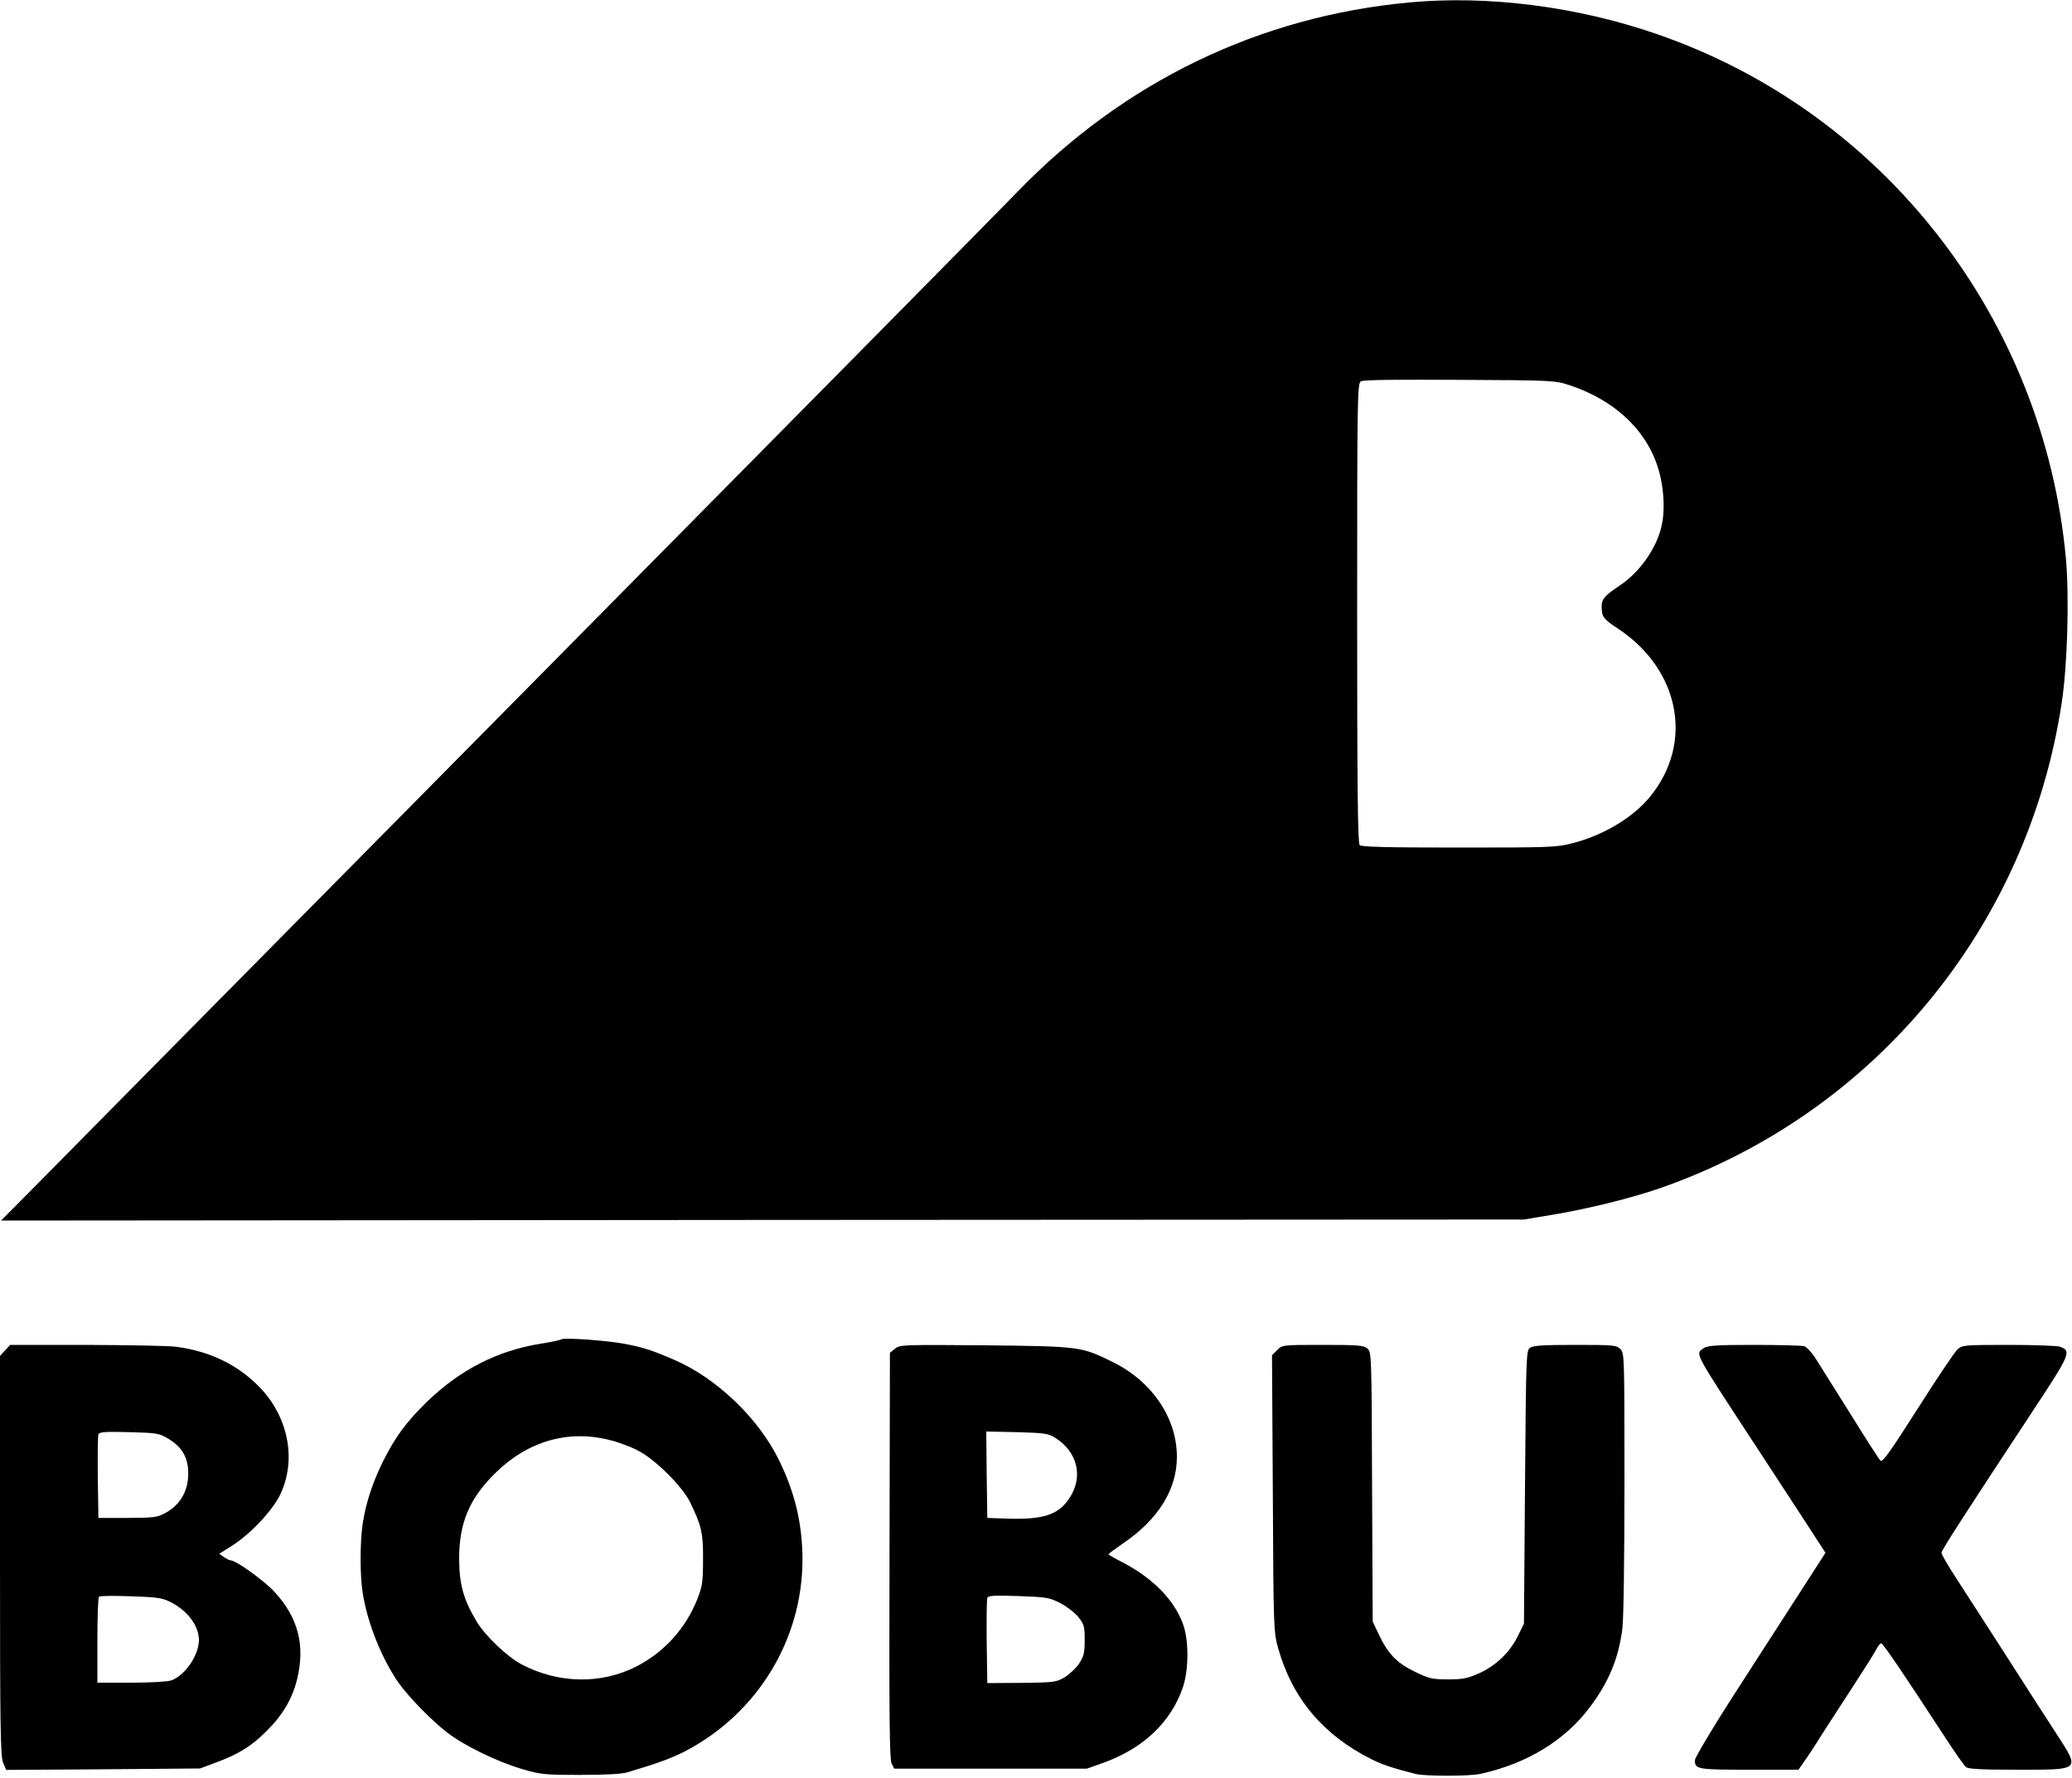
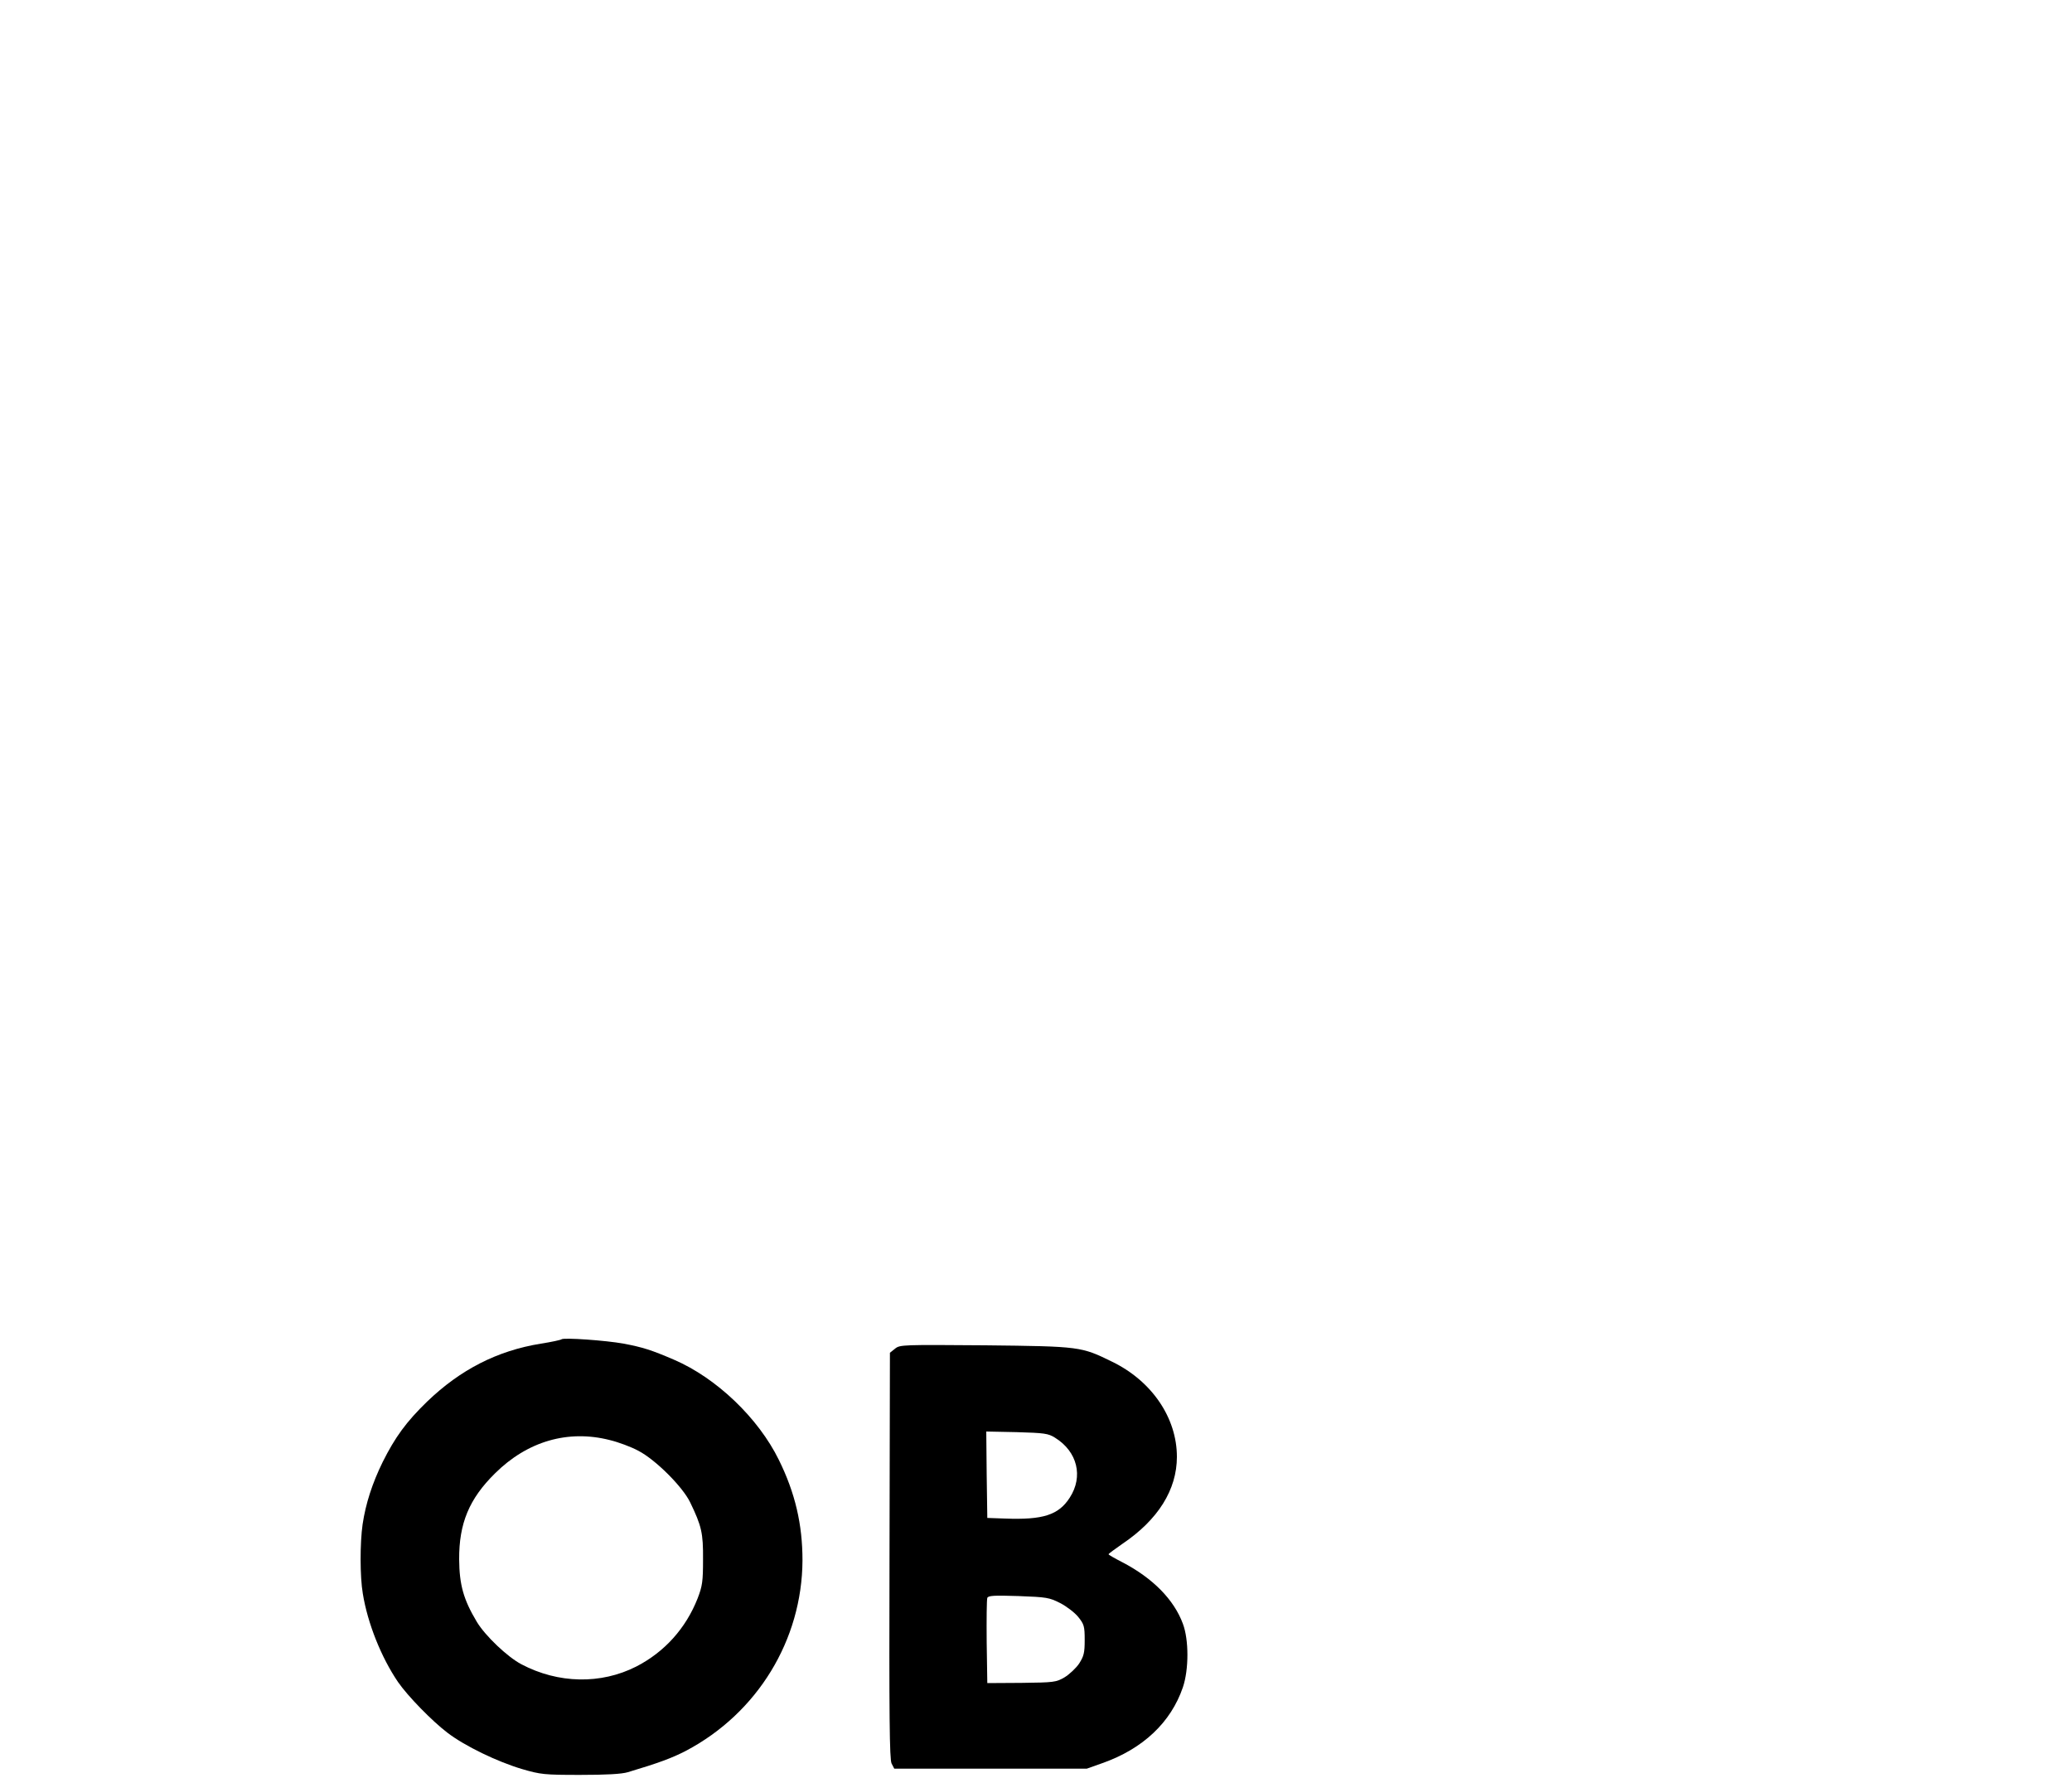
<svg xmlns="http://www.w3.org/2000/svg" version="1.0" width="1000pt" height="858pt" viewBox="0 0 1000 858" preserveAspectRatio="xMidYMid meet">
  <g transform="translate(0,858) scale(0.1,-0.1)" fill="#000000" stroke="none">
-     <path d="M6800 8568 c-722 -67 -1374 -382 -1885 -909 -60 -63 -1124 -1140 -2364 -2394 -1240 -1254 -2320 -2346 -2400 -2428 l-146 -147 3675 3 3675 2 137 23 c166 27 384 81 519 128 1031 359 1774 1256 1939 2340 28 180 37 510 21 695 -106 1163 -882 2159 -1976 2535 -384 133 -817 188 -1195 152z m775 -1847 c236 -78 396 -241 440 -448 17 -79 19 -170 4 -232 -24 -107 -106 -223 -201 -286 -73 -49 -88 -66 -88 -101 0 -51 8 -61 81 -109 297 -198 364 -551 153 -809 -82 -101 -225 -187 -378 -226 -74 -19 -110 -20 -546 -20 -349 0 -469 3 -478 12 -9 9 -12 271 -12 1120 0 1044 1 1108 18 1118 11 7 169 9 477 7 451 -2 461 -3 530 -26z" />
-     <path d="M2710 2117 c-3 -3 -48 -13 -100 -21 -210 -34 -388 -125 -549 -280 -100 -97 -154 -171 -214 -291 -50 -102 -82 -200 -97 -301 -13 -90 -13 -252 1 -334 23 -143 89 -308 170 -427 47 -68 164 -188 239 -245 84 -64 239 -139 360 -175 89 -26 107 -28 280 -28 125 0 200 4 230 13 147 44 213 68 282 104 344 182 559 534 561 918 0 173 -35 325 -114 485 -99 202 -301 395 -505 483 -109 47 -153 61 -244 78 -87 16 -291 30 -300 21z m232 -486 c42 -10 104 -33 139 -52 83 -43 214 -174 250 -249 55 -114 63 -148 62 -275 0 -106 -3 -128 -26 -188 -57 -145 -160 -259 -296 -329 -171 -87 -377 -83 -555 11 -68 36 -175 138 -215 205 -64 107 -84 178 -85 301 -1 173 48 292 173 415 156 155 352 212 553 161z" />
-     <path d="M25 2064 l-25 -27 0 -964 c0 -827 2 -969 15 -999 l15 -35 467 3 468 4 70 26 c115 42 175 79 250 153 80 79 127 159 150 256 38 162 3 295 -111 418 -50 54 -185 151 -210 151 -5 0 -20 7 -33 16 l-23 16 62 39 c89 57 192 166 231 244 83 170 41 383 -106 529 -105 104 -236 166 -395 187 -36 5 -231 8 -433 9 l-368 0 -24 -26z m791 -429 c68 -42 97 -98 92 -182 -5 -77 -42 -136 -108 -173 -42 -23 -55 -24 -185 -25 l-140 0 -3 195 c-1 107 0 201 3 208 4 12 33 14 149 11 138 -4 144 -5 192 -34z m5 -785 c84 -42 139 -115 139 -184 0 -73 -66 -170 -133 -195 -16 -6 -101 -11 -193 -11 l-164 0 0 203 c0 112 3 207 8 212 4 4 72 5 153 2 124 -4 152 -8 190 -27z" />
+     <path d="M2710 2117 c-3 -3 -48 -13 -100 -21 -210 -34 -388 -125 -549 -280 -100 -97 -154 -171 -214 -291 -50 -102 -82 -200 -97 -301 -13 -90 -13 -252 1 -334 23 -143 89 -308 170 -427 47 -68 164 -188 239 -245 84 -64 239 -139 360 -175 89 -26 107 -28 280 -28 125 0 200 4 230 13 147 44 213 68 282 104 344 182 559 534 561 918 0 173 -35 325 -114 485 -99 202 -301 395 -505 483 -109 47 -153 61 -244 78 -87 16 -291 30 -300 21m232 -486 c42 -10 104 -33 139 -52 83 -43 214 -174 250 -249 55 -114 63 -148 62 -275 0 -106 -3 -128 -26 -188 -57 -145 -160 -259 -296 -329 -171 -87 -377 -83 -555 11 -68 36 -175 138 -215 205 -64 107 -84 178 -85 301 -1 173 48 292 173 415 156 155 352 212 553 161z" />
    <path d="M4320 2072 l-25 -20 -2 -979 c-2 -776 0 -983 10 -1003 l13 -25 464 0 465 0 76 27 c195 69 330 196 388 366 29 86 29 229 0 306 -43 117 -146 221 -292 297 -37 19 -67 36 -67 39 1 3 31 25 67 50 172 116 263 261 263 420 0 188 -121 366 -313 459 -149 73 -153 74 -612 79 -398 3 -412 3 -435 -16z m772 -430 c108 -67 137 -187 71 -289 -54 -84 -129 -108 -313 -101 l-85 3 -3 209 -2 208 147 -3 c133 -4 152 -6 185 -27z m25 -798 c31 -16 70 -46 87 -67 28 -35 31 -45 31 -111 0 -62 -4 -78 -27 -114 -15 -22 -47 -52 -70 -66 -41 -24 -51 -25 -208 -27 l-165 -1 -3 198 c-1 109 0 205 3 213 4 11 31 13 150 9 136 -5 149 -7 202 -34z" />
-     <path d="M6164 2065 l-25 -25 4 -668 c3 -657 4 -668 26 -747 68 -240 216 -417 449 -534 52 -26 99 -42 212 -71 45 -12 262 -12 315 0 224 49 408 161 529 323 91 121 138 236 156 378 6 50 10 332 10 706 0 610 0 623 -20 643 -19 19 -33 20 -218 20 -155 0 -202 -3 -218 -14 -18 -14 -19 -36 -24 -673 l-5 -658 -29 -59 c-39 -79 -103 -141 -184 -179 -58 -26 -79 -31 -152 -31 -78 0 -91 3 -162 37 -87 42 -131 88 -175 183 l-28 59 -3 650 c-2 646 -3 650 -23 668 -19 15 -45 17 -216 17 -194 0 -194 0 -219 -25z" />
-     <path d="M8222 2074 c-41 -29 -53 -6 260 -484 41 -63 132 -202 202 -309 l126 -194 -17 -27 c-10 -15 -71 -110 -136 -211 -65 -101 -199 -309 -298 -462 -98 -153 -179 -289 -179 -301 0 -44 11 -46 262 -46 l238 0 27 39 c16 22 55 81 87 133 33 51 102 157 153 236 51 78 100 156 108 172 9 17 19 30 24 30 9 0 111 -151 306 -450 48 -74 95 -141 103 -147 12 -10 77 -13 248 -13 309 0 304 -5 188 175 -38 58 -80 123 -94 145 -38 60 -315 491 -392 609 -37 57 -68 110 -68 118 0 12 117 193 442 686 180 273 186 287 131 308 -13 5 -125 9 -248 9 -218 0 -224 -1 -248 -22 -14 -13 -100 -141 -192 -286 -135 -212 -170 -261 -180 -250 -7 7 -70 105 -140 218 -71 113 -146 233 -167 266 -22 36 -48 64 -61 68 -12 3 -121 6 -242 6 -184 0 -224 -3 -243 -16z" />
  </g>
</svg>